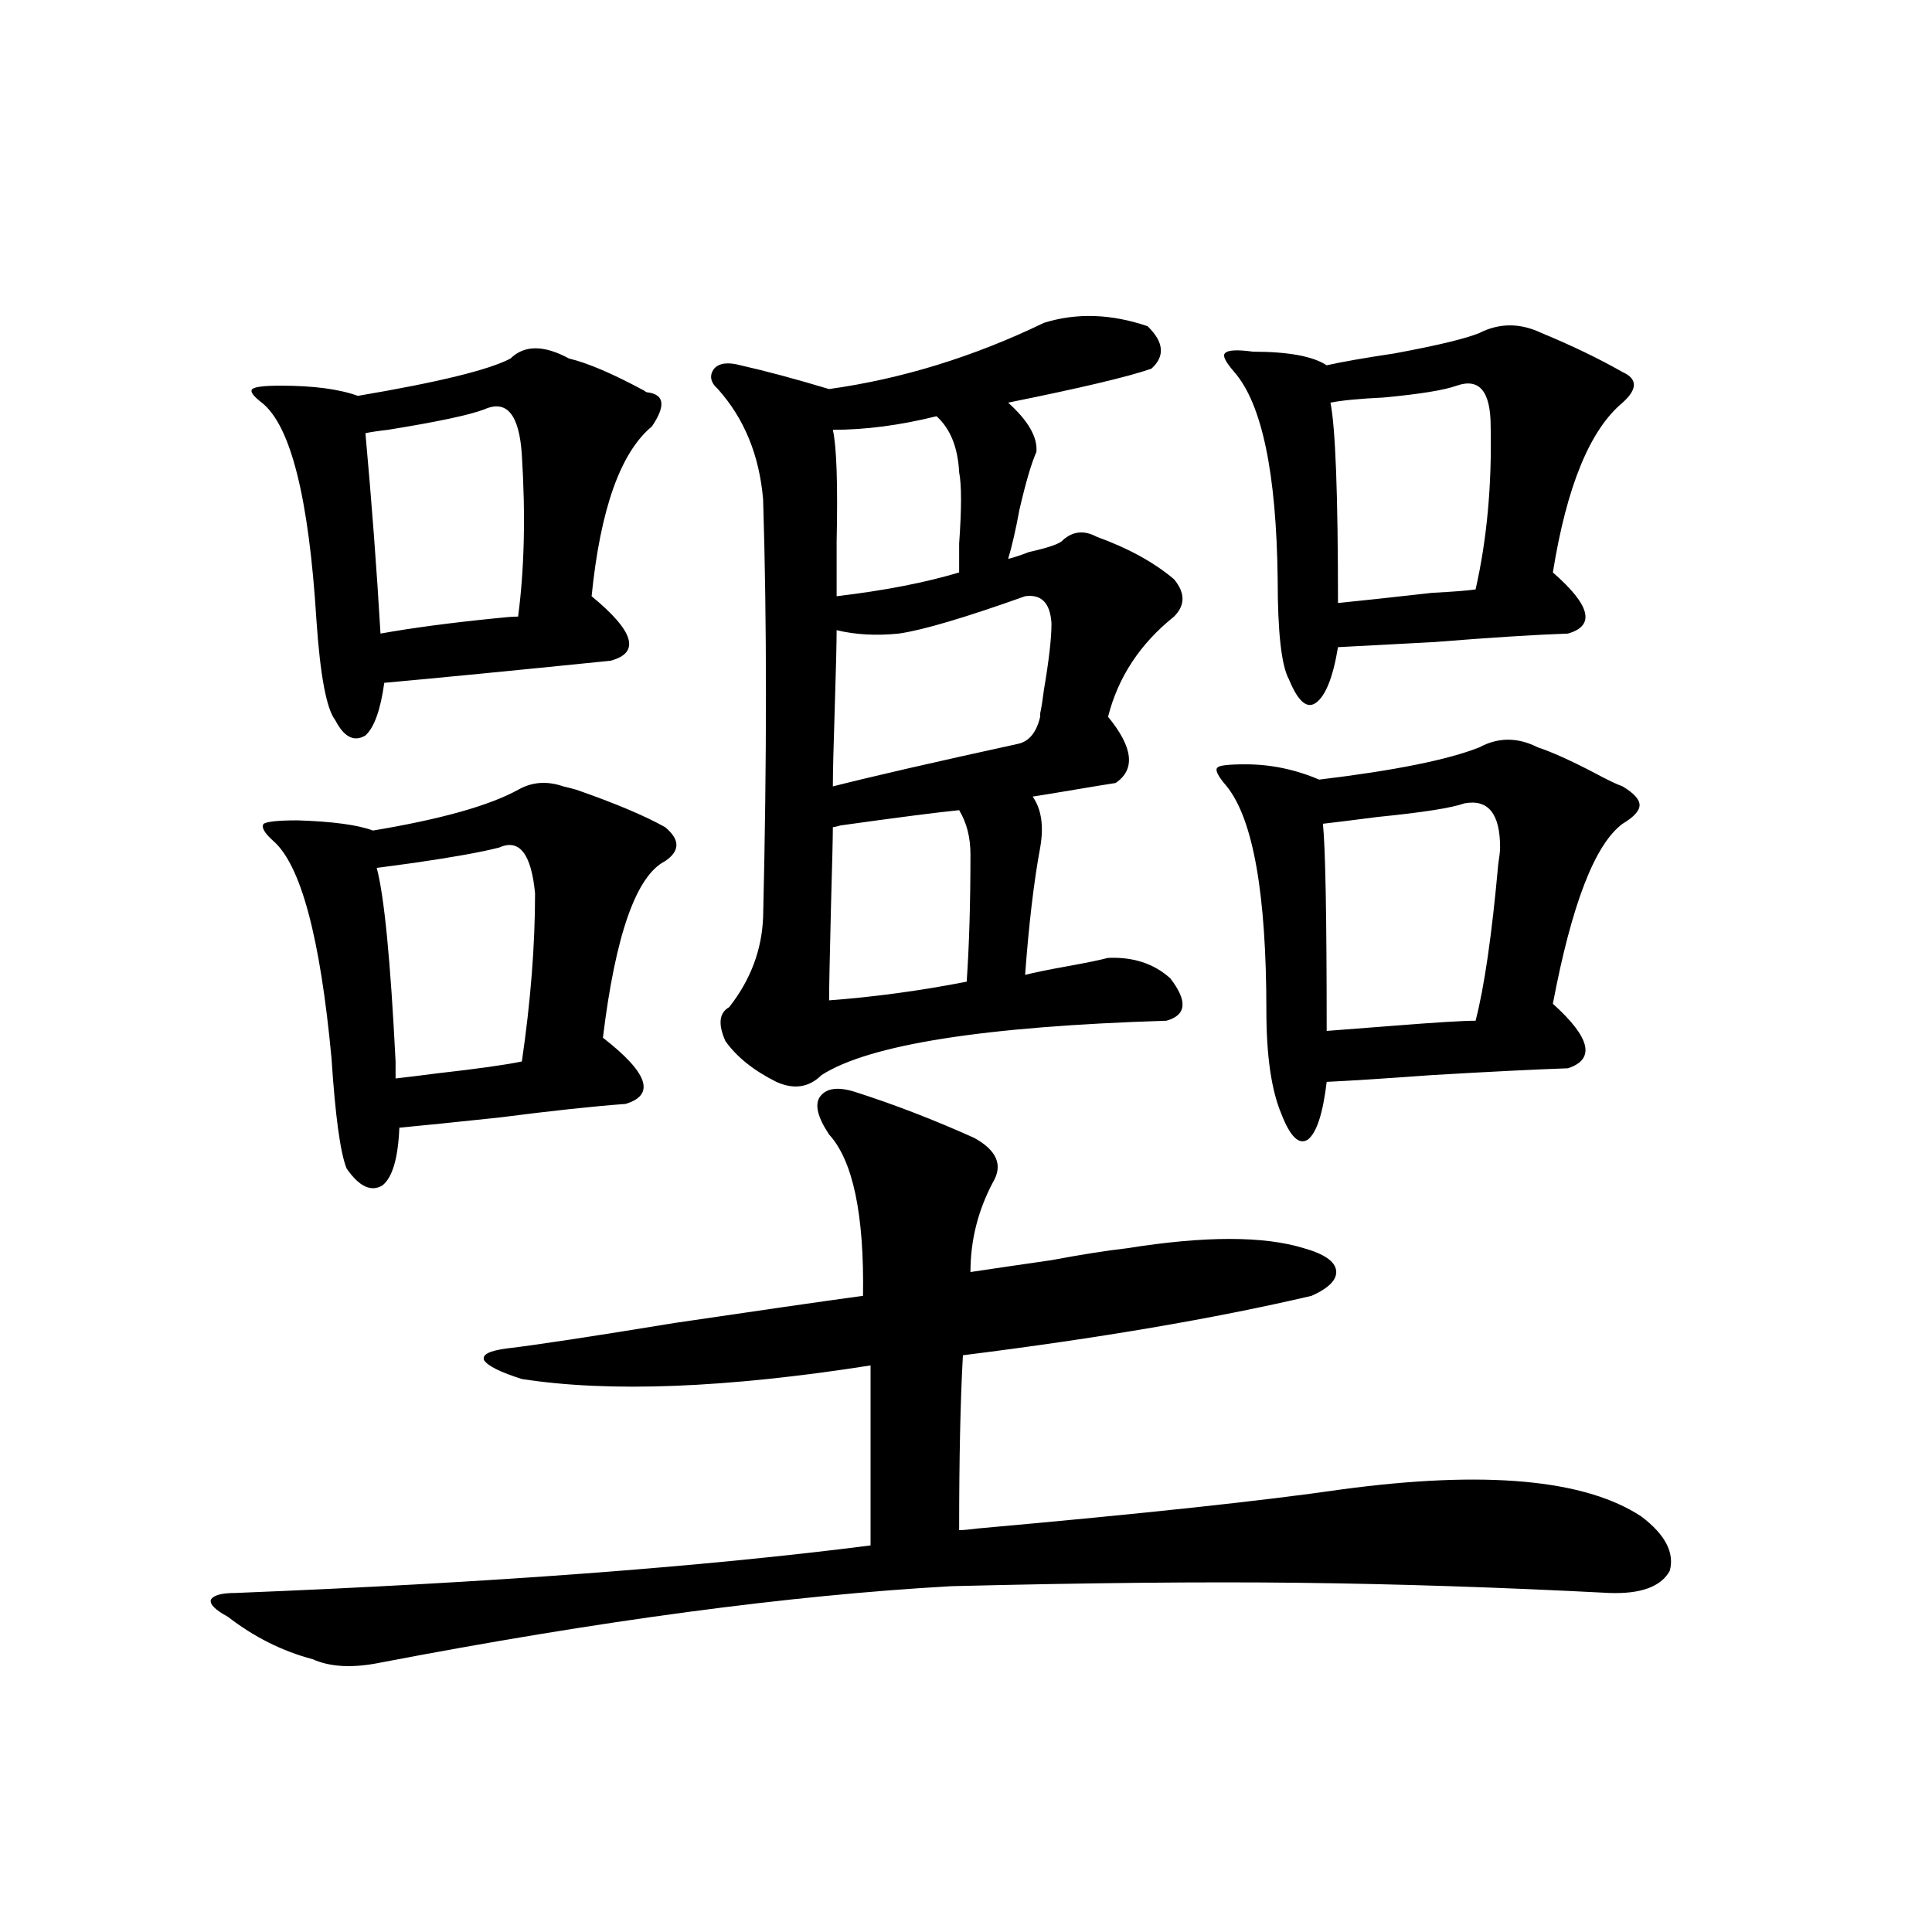
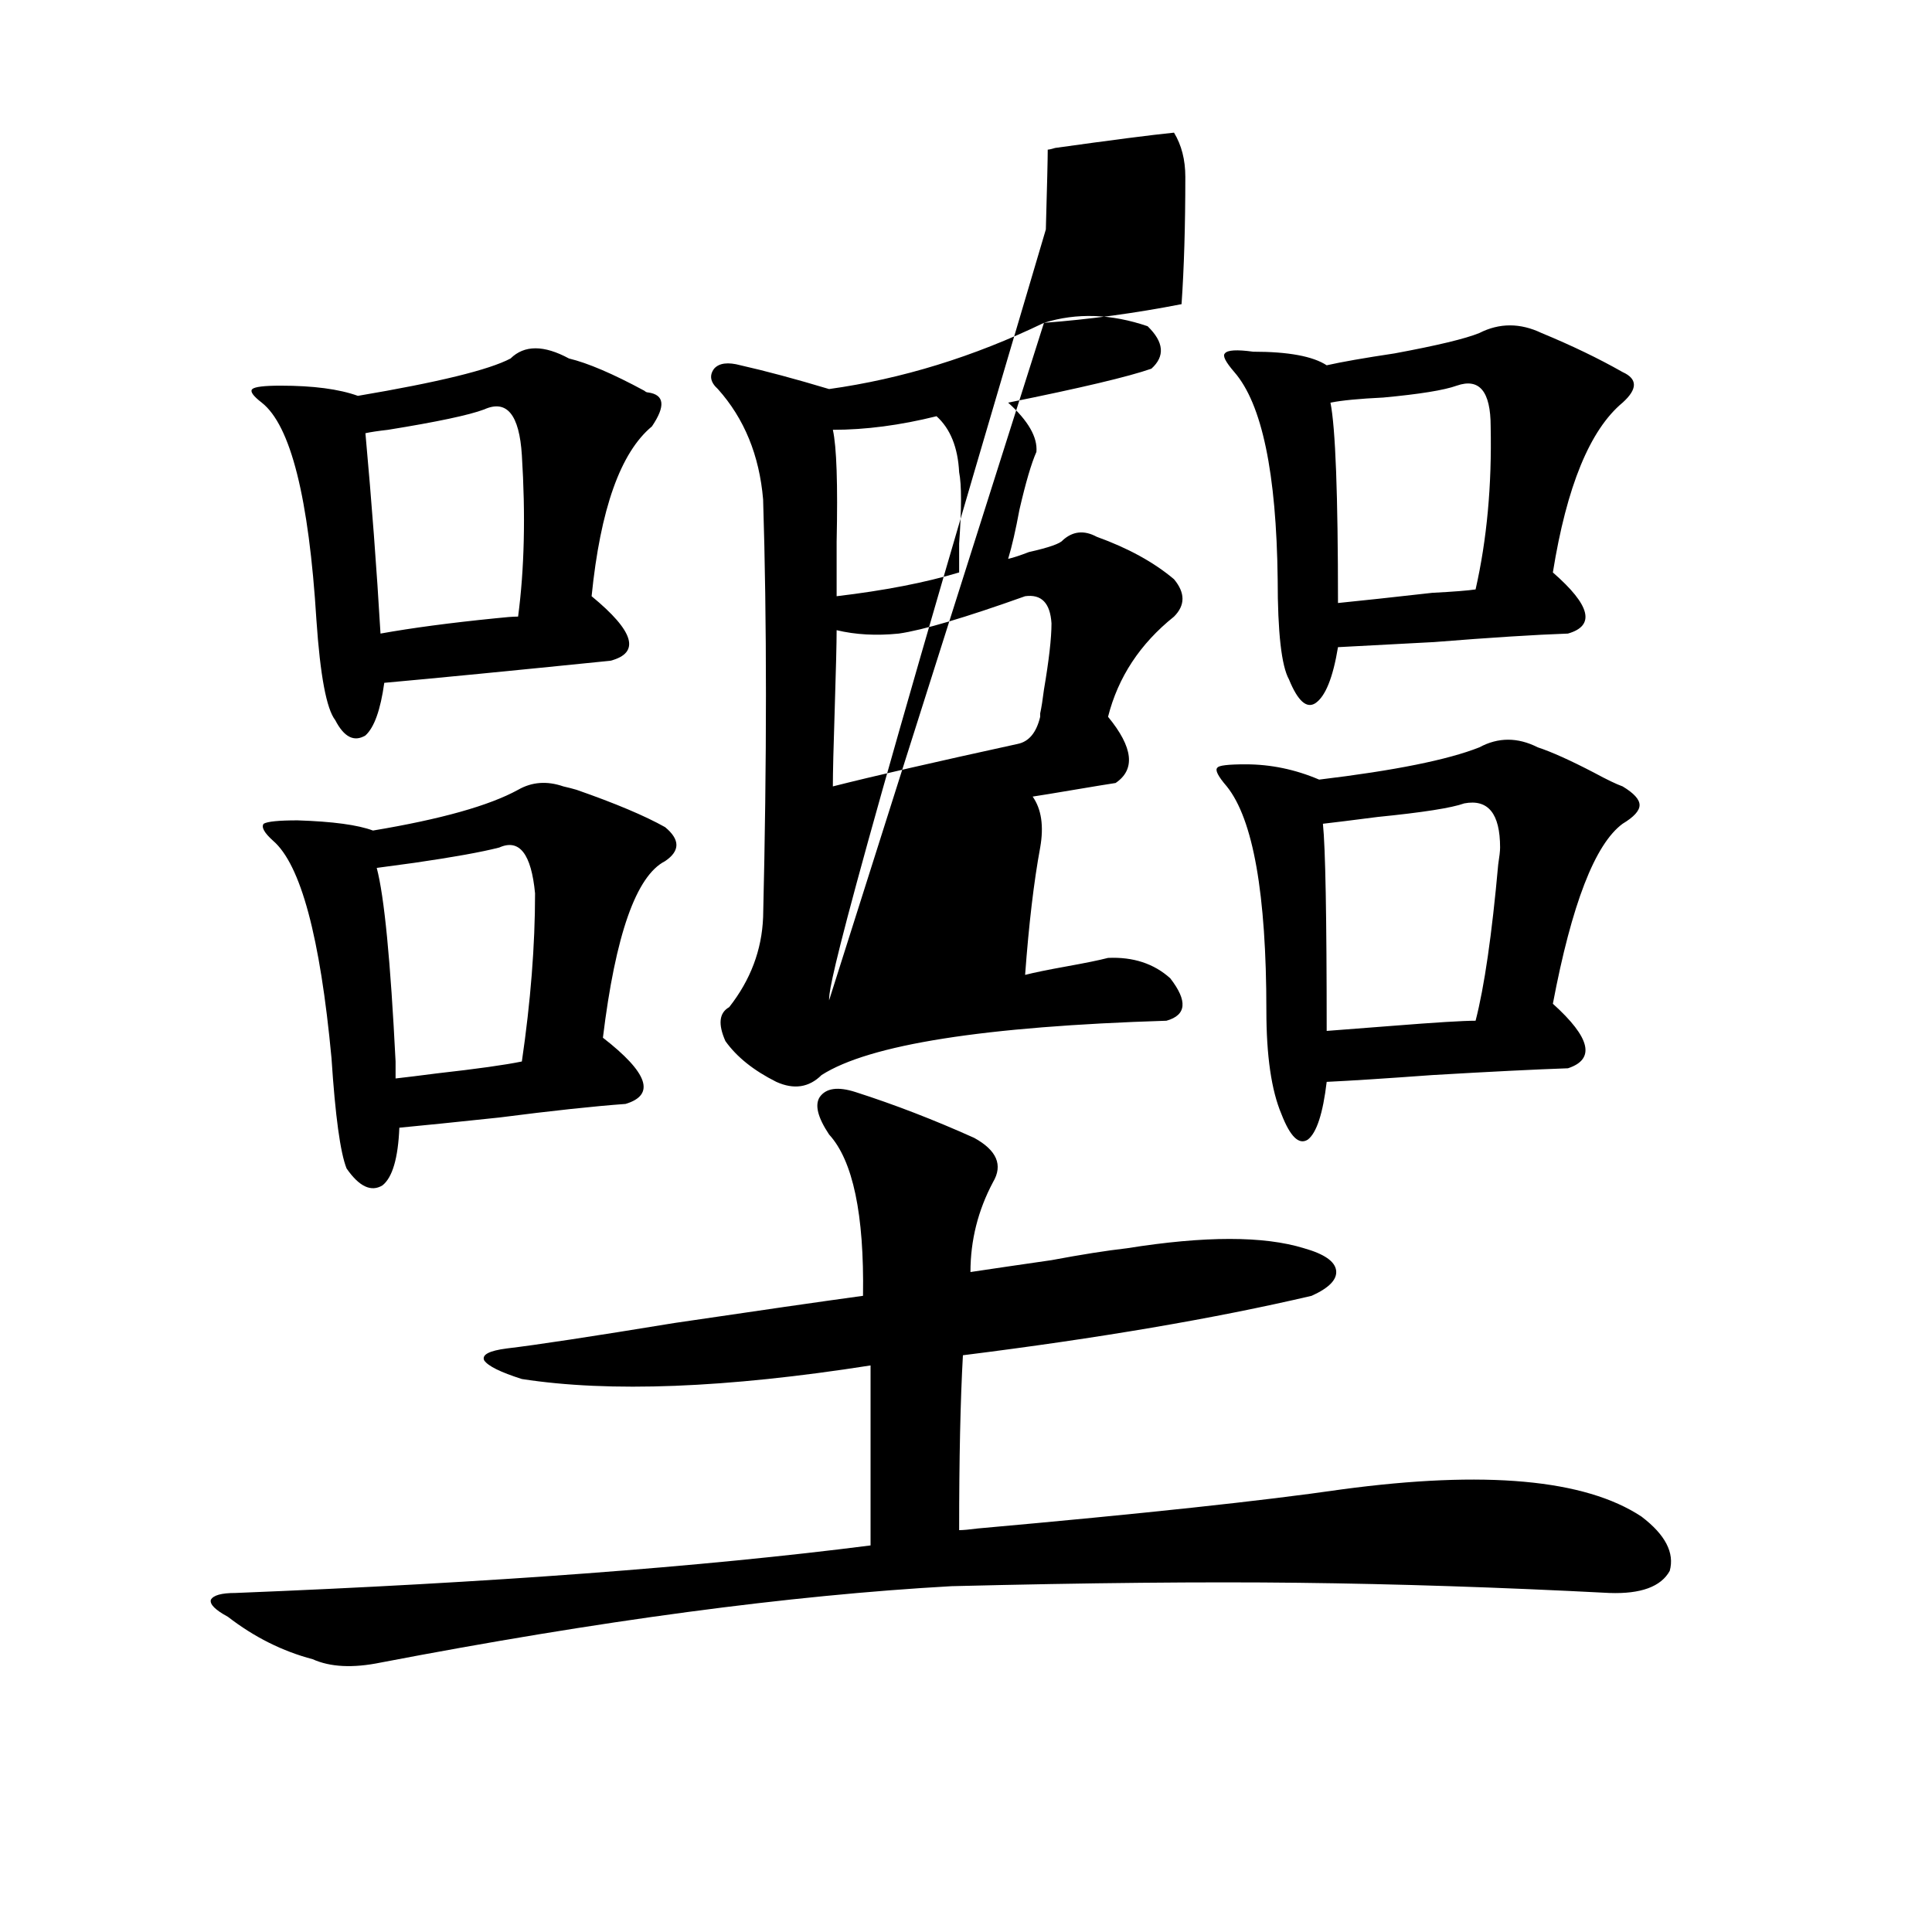
<svg xmlns="http://www.w3.org/2000/svg" version="1.1" id="图层_1" x="0px" y="0px" width="1000px" height="1000px" viewBox="0 0 1000 1000" enable-background="new 0 0 1000 1000" xml:space="preserve">
-   <path d="M442.794,565.242c20.152,6.454,40.64,14.364,61.462,23.73c11.707,6.454,14.954,14.063,9.756,22.852  c-7.805,14.653-11.707,30.185-11.707,46.582c11.707-1.758,25.686-3.804,41.95-6.152c15.609-2.925,28.612-4.972,39.023-6.152  c40.319-6.44,70.883-6.44,91.705,0c10.396,2.938,15.93,6.743,16.585,11.426c0.641,4.696-3.582,9.091-12.683,13.184  c-50.09,11.728-110.241,21.973-180.483,30.762c-1.311,23.442-1.951,53.613-1.951,90.527c1.951,0,5.198-0.288,9.756-0.879  c85.196-7.608,147.954-14.351,188.288-20.215c74.145-9.956,125.851-5.273,155.118,14.063c12.348,9.38,17.226,18.759,14.634,28.125  c-4.558,8.198-14.969,12.003-31.219,11.426c-56.584-2.938-110.241-4.683-160.972-5.273c-48.779-0.577-108.625,0-179.508,1.758  c-83.9,4.683-182.435,17.866-295.603,39.551c-14.313,2.925-26.021,2.335-35.121-1.758c-15.609-4.106-30.243-11.426-43.901-21.973  c-6.509-3.516-9.436-6.454-8.78-8.789c1.296-2.349,5.519-3.516,12.683-3.516c132.024-5.273,241.61-13.472,328.772-24.609v-93.164  c-74.8,11.728-134.966,14.063-180.483,7.031c-11.066-3.516-17.561-6.729-19.512-9.668c-1.311-2.925,2.592-4.972,11.707-6.152  c14.954-1.758,43.901-6.152,86.827-13.184c43.566-6.44,76.096-11.124,97.559-14.063c0.641-42.188-5.213-70.011-17.561-83.496  c-5.854-8.789-7.484-15.229-4.878-19.336C427.505,563.196,433.679,562.317,442.794,565.242z M264.262,185.555  c7.149-7.031,17.226-7.031,30.243,0c9.756,2.349,22.759,7.91,39.023,16.699c0.641,0.591,1.296,0.879,1.951,0.879  c8.445,1.181,9.101,7.031,1.951,17.578c-16.265,13.485-26.676,42.778-31.219,87.891c22.104,18.169,25.365,29.306,9.756,33.398  c-52.041,5.273-91.064,9.091-117.07,11.426c-1.951,14.063-5.213,23.153-9.756,27.246c-5.854,3.516-11.066,0.879-15.609-7.91  c-4.558-5.851-7.805-23.14-9.756-51.855c-3.902-63.281-13.338-100.772-28.292-112.5c-4.558-3.516-6.188-5.851-4.878-7.031  c1.296-1.167,6.174-1.758,14.634-1.758c16.905,0,30.243,1.758,39.999,5.273C226.854,197.859,253.195,191.419,264.262,185.555z   M268.164,408.797c7.149-4.093,14.954-4.683,23.414-1.758c2.592,0.591,4.878,1.181,6.829,1.758  c20.152,7.031,35.441,13.485,45.853,19.336c7.805,6.454,7.805,12.305,0,17.578c-14.969,7.622-25.7,38.095-32.194,91.406  c23.414,18.169,27.316,29.595,11.707,34.277c-16.265,1.181-38.048,3.516-65.364,7.031c-22.118,2.349-39.358,4.106-51.706,5.273  c-0.655,15.82-3.582,25.79-8.78,29.883c-5.854,3.516-12.042,0.591-18.536-8.789c-3.262-8.198-5.854-27.246-7.805-57.129  c-5.854-62.69-15.944-100.195-30.243-112.5c-4.558-4.093-6.188-7.031-4.878-8.789c1.951-1.167,7.805-1.758,17.561-1.758  c18.201,0.591,31.219,2.349,39.023,5.273C228.165,424.04,253.195,417.009,268.164,408.797z M250.604,211.922  c-7.805,2.938-24.39,6.454-49.755,10.547c-5.213,0.591-9.115,1.181-11.707,1.758c3.247,35.747,5.854,70.313,7.805,103.711  c16.25-2.925,36.097-5.562,59.511-7.91c5.198-0.577,9.101-0.879,11.707-0.879c3.247-24.609,3.902-52.433,1.951-83.496  C268.805,214.559,262.311,206.648,250.604,211.922z M258.408,438.68c-9.115,2.349-23.749,4.985-43.901,7.91  c-8.46,1.181-14.969,2.06-19.512,2.637c3.902,14.653,7.149,48.052,9.756,100.195c0,4.106,0,7.031,0,8.789  c5.198-0.577,12.348-1.456,21.463-2.637c20.808-2.335,35.441-4.395,43.901-6.152c4.543-31.05,6.829-60.054,6.829-87.012  C274.993,441.907,268.805,433.997,258.408,438.68z M540.353,167.098c16.905-5.273,34.786-4.683,53.657,1.758  c8.445,8.212,9.101,15.532,1.951,21.973c-11.707,4.106-36.432,9.97-74.145,17.578c10.396,9.38,15.274,17.88,14.634,25.488  c-2.606,5.864-5.533,15.82-8.78,29.883c-1.951,10.547-3.902,19.048-5.854,25.488c2.592-0.577,6.174-1.758,10.731-3.516  c10.396-2.335,16.25-4.395,17.561-6.152c5.198-4.683,11.052-5.273,17.561-1.758c16.25,5.864,29.588,13.184,39.999,21.973  c5.854,7.031,5.854,13.485,0,19.336c-17.561,14.063-28.947,31.353-34.146,51.855c13.003,15.82,14.299,27.246,3.902,34.277  c-3.902,0.591-11.066,1.758-21.463,3.516c-10.411,1.758-17.561,2.938-21.463,3.516c4.543,6.454,5.854,15.243,3.902,26.367  c-3.262,17.578-5.854,39.551-7.805,65.918c4.543-1.167,11.707-2.637,21.463-4.395s16.905-3.214,21.463-4.395  c13.003-0.577,23.734,2.938,32.194,10.547c9.101,11.728,8.445,19.048-1.951,21.973c-94.312,2.938-153.822,12.305-178.532,28.125  c-6.509,6.454-14.313,7.622-23.414,3.516c-11.707-5.851-20.487-12.882-26.341-21.094c-3.902-8.789-3.262-14.64,1.951-17.578  c11.052-14.063,16.905-29.581,17.561-46.582c1.951-81.437,1.951-153.507,0-216.211c-1.951-22.852-9.756-41.886-23.414-57.129  c-3.902-3.516-4.558-7.031-1.951-10.547c2.592-2.925,7.149-3.516,13.658-1.758c13.003,2.938,28.292,7.031,45.853,12.305  C466.849,196.102,503.921,184.676,540.353,167.098z M429.136,517.781c23.414-1.758,47.148-4.972,71.218-9.668  c1.296-18.745,1.951-40.718,1.951-65.918c0-8.789-1.951-16.397-5.854-22.852c-11.707,1.181-32.194,3.817-61.462,7.91  c-1.951,0.591-3.262,0.879-3.902,0.879c0,4.696-0.335,18.457-0.976,41.309C429.456,495.809,429.136,511.931,429.136,517.781z   M484.744,215.438c-18.871,4.696-36.752,7.031-53.657,7.031c1.951,8.789,2.592,28.125,1.951,58.008c0,12.305,0,21.685,0,28.125  c24.71-2.925,45.853-7.031,63.413-12.305c0-2.925,0-7.91,0-14.941c1.296-18.155,1.296-30.46,0-36.914  C495.796,231.56,491.894,221.892,484.744,215.438z M530.597,308.602c-31.219,11.138-53.017,17.578-65.364,19.336  c-11.707,1.181-22.438,0.591-32.194-1.758c0,6.454-0.335,19.927-0.976,40.43c-0.655,19.927-0.976,33.398-0.976,40.43  c20.808-5.273,52.682-12.593,95.607-21.973c5.854-1.167,9.756-5.851,11.707-14.063c0-0.577,0-1.167,0-1.758  c0.641-2.925,1.296-7.031,1.951-12.305c2.592-15.229,3.902-26.655,3.902-34.277C543.6,312.117,539.042,307.435,530.597,308.602z   M765.713,386.824c9.756-5.273,19.832-5.273,30.243,0c7.149,2.349,16.905,6.743,29.268,13.184  c6.494,3.516,11.372,5.864,14.634,7.031c5.854,3.516,8.78,6.743,8.78,9.668c0,2.938-2.927,6.152-8.78,9.668  c-14.313,10.547-26.341,41.61-36.097,93.164c19.512,17.578,22.104,28.716,7.805,33.398c-16.92,0.591-40.334,1.758-70.242,3.516  c-24.069,1.758-42.285,2.938-54.633,3.516c-1.951,16.411-5.213,26.367-9.756,29.883c-4.558,2.938-9.115-1.456-13.658-13.184  c-5.213-12.305-7.805-30.171-7.805-53.613c0-60.343-6.829-99.015-20.487-116.016c-4.558-5.273-6.188-8.487-4.878-9.668  c0.641-1.167,5.519-1.758,14.634-1.758c13.003,0,25.686,2.637,38.048,7.91C721.812,398.841,749.448,393.278,765.713,386.824z   M765.713,172.371c10.396-5.273,21.128-5.273,32.194,0c15.609,6.454,29.588,13.184,41.95,20.215c7.805,3.516,7.805,8.789,0,15.82  c-16.92,14.063-28.947,43.368-36.097,87.891c19.512,17.001,22.104,27.548,7.805,31.641c-16.92,0.591-39.999,2.06-69.267,4.395  c-22.118,1.181-38.703,2.06-49.755,2.637c-2.606,15.82-6.509,25.488-11.707,29.004c-4.558,2.938-9.115-1.167-13.658-12.305  c-3.902-7.031-5.854-24.308-5.854-51.855c-0.655-55.069-8.14-90.815-22.438-107.227c-4.558-5.273-6.188-8.487-4.878-9.668  c1.296-1.758,6.174-2.046,14.634-0.879c18.201,0,30.884,2.349,38.048,7.031c7.805-1.758,19.512-3.804,35.121-6.152  C743.915,178.825,758.549,175.31,765.713,172.371z M757.908,415.828c-6.509,2.349-21.463,4.696-44.877,7.031  c-13.658,1.758-23.094,2.938-28.292,3.516c1.296,12.305,1.951,48.052,1.951,107.227c7.149-0.577,18.536-1.456,34.146-2.637  c22.104-1.758,36.417-2.637,42.926-2.637c4.543-17.578,8.445-44.522,11.707-80.859c0.641-4.093,0.976-7.031,0.976-8.789  C776.444,421.102,770.256,413.493,757.908,415.828z M754.006,199.617c-6.509,2.349-19.191,4.395-38.048,6.152  c-12.362,0.591-21.463,1.47-27.316,2.637c2.592,12.896,3.902,47.461,3.902,103.711c11.707-1.167,27.957-2.925,48.779-5.273  c11.052-0.577,18.536-1.167,22.438-1.758c5.854-25.776,8.445-53.901,7.805-84.375C771.566,202.556,765.713,195.524,754.006,199.617z  " />
+   <path d="M442.794,565.242c20.152,6.454,40.64,14.364,61.462,23.73c11.707,6.454,14.954,14.063,9.756,22.852  c-7.805,14.653-11.707,30.185-11.707,46.582c11.707-1.758,25.686-3.804,41.95-6.152c15.609-2.925,28.612-4.972,39.023-6.152  c40.319-6.44,70.883-6.44,91.705,0c10.396,2.938,15.93,6.743,16.585,11.426c0.641,4.696-3.582,9.091-12.683,13.184  c-50.09,11.728-110.241,21.973-180.483,30.762c-1.311,23.442-1.951,53.613-1.951,90.527c1.951,0,5.198-0.288,9.756-0.879  c85.196-7.608,147.954-14.351,188.288-20.215c74.145-9.956,125.851-5.273,155.118,14.063c12.348,9.38,17.226,18.759,14.634,28.125  c-4.558,8.198-14.969,12.003-31.219,11.426c-56.584-2.938-110.241-4.683-160.972-5.273c-48.779-0.577-108.625,0-179.508,1.758  c-83.9,4.683-182.435,17.866-295.603,39.551c-14.313,2.925-26.021,2.335-35.121-1.758c-15.609-4.106-30.243-11.426-43.901-21.973  c-6.509-3.516-9.436-6.454-8.78-8.789c1.296-2.349,5.519-3.516,12.683-3.516c132.024-5.273,241.61-13.472,328.772-24.609v-93.164  c-74.8,11.728-134.966,14.063-180.483,7.031c-11.066-3.516-17.561-6.729-19.512-9.668c-1.311-2.925,2.592-4.972,11.707-6.152  c14.954-1.758,43.901-6.152,86.827-13.184c43.566-6.44,76.096-11.124,97.559-14.063c0.641-42.188-5.213-70.011-17.561-83.496  c-5.854-8.789-7.484-15.229-4.878-19.336C427.505,563.196,433.679,562.317,442.794,565.242z M264.262,185.555  c7.149-7.031,17.226-7.031,30.243,0c9.756,2.349,22.759,7.91,39.023,16.699c0.641,0.591,1.296,0.879,1.951,0.879  c8.445,1.181,9.101,7.031,1.951,17.578c-16.265,13.485-26.676,42.778-31.219,87.891c22.104,18.169,25.365,29.306,9.756,33.398  c-52.041,5.273-91.064,9.091-117.07,11.426c-1.951,14.063-5.213,23.153-9.756,27.246c-5.854,3.516-11.066,0.879-15.609-7.91  c-4.558-5.851-7.805-23.14-9.756-51.855c-3.902-63.281-13.338-100.772-28.292-112.5c-4.558-3.516-6.188-5.851-4.878-7.031  c1.296-1.167,6.174-1.758,14.634-1.758c16.905,0,30.243,1.758,39.999,5.273C226.854,197.859,253.195,191.419,264.262,185.555z   M268.164,408.797c7.149-4.093,14.954-4.683,23.414-1.758c2.592,0.591,4.878,1.181,6.829,1.758  c20.152,7.031,35.441,13.485,45.853,19.336c7.805,6.454,7.805,12.305,0,17.578c-14.969,7.622-25.7,38.095-32.194,91.406  c23.414,18.169,27.316,29.595,11.707,34.277c-16.265,1.181-38.048,3.516-65.364,7.031c-22.118,2.349-39.358,4.106-51.706,5.273  c-0.655,15.82-3.582,25.79-8.78,29.883c-5.854,3.516-12.042,0.591-18.536-8.789c-3.262-8.198-5.854-27.246-7.805-57.129  c-5.854-62.69-15.944-100.195-30.243-112.5c-4.558-4.093-6.188-7.031-4.878-8.789c1.951-1.167,7.805-1.758,17.561-1.758  c18.201,0.591,31.219,2.349,39.023,5.273C228.165,424.04,253.195,417.009,268.164,408.797z M250.604,211.922  c-7.805,2.938-24.39,6.454-49.755,10.547c-5.213,0.591-9.115,1.181-11.707,1.758c3.247,35.747,5.854,70.313,7.805,103.711  c16.25-2.925,36.097-5.562,59.511-7.91c5.198-0.577,9.101-0.879,11.707-0.879c3.247-24.609,3.902-52.433,1.951-83.496  C268.805,214.559,262.311,206.648,250.604,211.922z M258.408,438.68c-9.115,2.349-23.749,4.985-43.901,7.91  c-8.46,1.181-14.969,2.06-19.512,2.637c3.902,14.653,7.149,48.052,9.756,100.195c0,4.106,0,7.031,0,8.789  c5.198-0.577,12.348-1.456,21.463-2.637c20.808-2.335,35.441-4.395,43.901-6.152c4.543-31.05,6.829-60.054,6.829-87.012  C274.993,441.907,268.805,433.997,258.408,438.68z M540.353,167.098c16.905-5.273,34.786-4.683,53.657,1.758  c8.445,8.212,9.101,15.532,1.951,21.973c-11.707,4.106-36.432,9.97-74.145,17.578c10.396,9.38,15.274,17.88,14.634,25.488  c-2.606,5.864-5.533,15.82-8.78,29.883c-1.951,10.547-3.902,19.048-5.854,25.488c2.592-0.577,6.174-1.758,10.731-3.516  c10.396-2.335,16.25-4.395,17.561-6.152c5.198-4.683,11.052-5.273,17.561-1.758c16.25,5.864,29.588,13.184,39.999,21.973  c5.854,7.031,5.854,13.485,0,19.336c-17.561,14.063-28.947,31.353-34.146,51.855c13.003,15.82,14.299,27.246,3.902,34.277  c-3.902,0.591-11.066,1.758-21.463,3.516c-10.411,1.758-17.561,2.938-21.463,3.516c4.543,6.454,5.854,15.243,3.902,26.367  c-3.262,17.578-5.854,39.551-7.805,65.918c4.543-1.167,11.707-2.637,21.463-4.395s16.905-3.214,21.463-4.395  c13.003-0.577,23.734,2.938,32.194,10.547c9.101,11.728,8.445,19.048-1.951,21.973c-94.312,2.938-153.822,12.305-178.532,28.125  c-6.509,6.454-14.313,7.622-23.414,3.516c-11.707-5.851-20.487-12.882-26.341-21.094c-3.902-8.789-3.262-14.64,1.951-17.578  c11.052-14.063,16.905-29.581,17.561-46.582c1.951-81.437,1.951-153.507,0-216.211c-1.951-22.852-9.756-41.886-23.414-57.129  c-3.902-3.516-4.558-7.031-1.951-10.547c2.592-2.925,7.149-3.516,13.658-1.758c13.003,2.938,28.292,7.031,45.853,12.305  C466.849,196.102,503.921,184.676,540.353,167.098z c23.414-1.758,47.148-4.972,71.218-9.668  c1.296-18.745,1.951-40.718,1.951-65.918c0-8.789-1.951-16.397-5.854-22.852c-11.707,1.181-32.194,3.817-61.462,7.91  c-1.951,0.591-3.262,0.879-3.902,0.879c0,4.696-0.335,18.457-0.976,41.309C429.456,495.809,429.136,511.931,429.136,517.781z   M484.744,215.438c-18.871,4.696-36.752,7.031-53.657,7.031c1.951,8.789,2.592,28.125,1.951,58.008c0,12.305,0,21.685,0,28.125  c24.71-2.925,45.853-7.031,63.413-12.305c0-2.925,0-7.91,0-14.941c1.296-18.155,1.296-30.46,0-36.914  C495.796,231.56,491.894,221.892,484.744,215.438z M530.597,308.602c-31.219,11.138-53.017,17.578-65.364,19.336  c-11.707,1.181-22.438,0.591-32.194-1.758c0,6.454-0.335,19.927-0.976,40.43c-0.655,19.927-0.976,33.398-0.976,40.43  c20.808-5.273,52.682-12.593,95.607-21.973c5.854-1.167,9.756-5.851,11.707-14.063c0-0.577,0-1.167,0-1.758  c0.641-2.925,1.296-7.031,1.951-12.305c2.592-15.229,3.902-26.655,3.902-34.277C543.6,312.117,539.042,307.435,530.597,308.602z   M765.713,386.824c9.756-5.273,19.832-5.273,30.243,0c7.149,2.349,16.905,6.743,29.268,13.184  c6.494,3.516,11.372,5.864,14.634,7.031c5.854,3.516,8.78,6.743,8.78,9.668c0,2.938-2.927,6.152-8.78,9.668  c-14.313,10.547-26.341,41.61-36.097,93.164c19.512,17.578,22.104,28.716,7.805,33.398c-16.92,0.591-40.334,1.758-70.242,3.516  c-24.069,1.758-42.285,2.938-54.633,3.516c-1.951,16.411-5.213,26.367-9.756,29.883c-4.558,2.938-9.115-1.456-13.658-13.184  c-5.213-12.305-7.805-30.171-7.805-53.613c0-60.343-6.829-99.015-20.487-116.016c-4.558-5.273-6.188-8.487-4.878-9.668  c0.641-1.167,5.519-1.758,14.634-1.758c13.003,0,25.686,2.637,38.048,7.91C721.812,398.841,749.448,393.278,765.713,386.824z   M765.713,172.371c10.396-5.273,21.128-5.273,32.194,0c15.609,6.454,29.588,13.184,41.95,20.215c7.805,3.516,7.805,8.789,0,15.82  c-16.92,14.063-28.947,43.368-36.097,87.891c19.512,17.001,22.104,27.548,7.805,31.641c-16.92,0.591-39.999,2.06-69.267,4.395  c-22.118,1.181-38.703,2.06-49.755,2.637c-2.606,15.82-6.509,25.488-11.707,29.004c-4.558,2.938-9.115-1.167-13.658-12.305  c-3.902-7.031-5.854-24.308-5.854-51.855c-0.655-55.069-8.14-90.815-22.438-107.227c-4.558-5.273-6.188-8.487-4.878-9.668  c1.296-1.758,6.174-2.046,14.634-0.879c18.201,0,30.884,2.349,38.048,7.031c7.805-1.758,19.512-3.804,35.121-6.152  C743.915,178.825,758.549,175.31,765.713,172.371z M757.908,415.828c-6.509,2.349-21.463,4.696-44.877,7.031  c-13.658,1.758-23.094,2.938-28.292,3.516c1.296,12.305,1.951,48.052,1.951,107.227c7.149-0.577,18.536-1.456,34.146-2.637  c22.104-1.758,36.417-2.637,42.926-2.637c4.543-17.578,8.445-44.522,11.707-80.859c0.641-4.093,0.976-7.031,0.976-8.789  C776.444,421.102,770.256,413.493,757.908,415.828z M754.006,199.617c-6.509,2.349-19.191,4.395-38.048,6.152  c-12.362,0.591-21.463,1.47-27.316,2.637c2.592,12.896,3.902,47.461,3.902,103.711c11.707-1.167,27.957-2.925,48.779-5.273  c11.052-0.577,18.536-1.167,22.438-1.758c5.854-25.776,8.445-53.901,7.805-84.375C771.566,202.556,765.713,195.524,754.006,199.617z  " />
</svg>